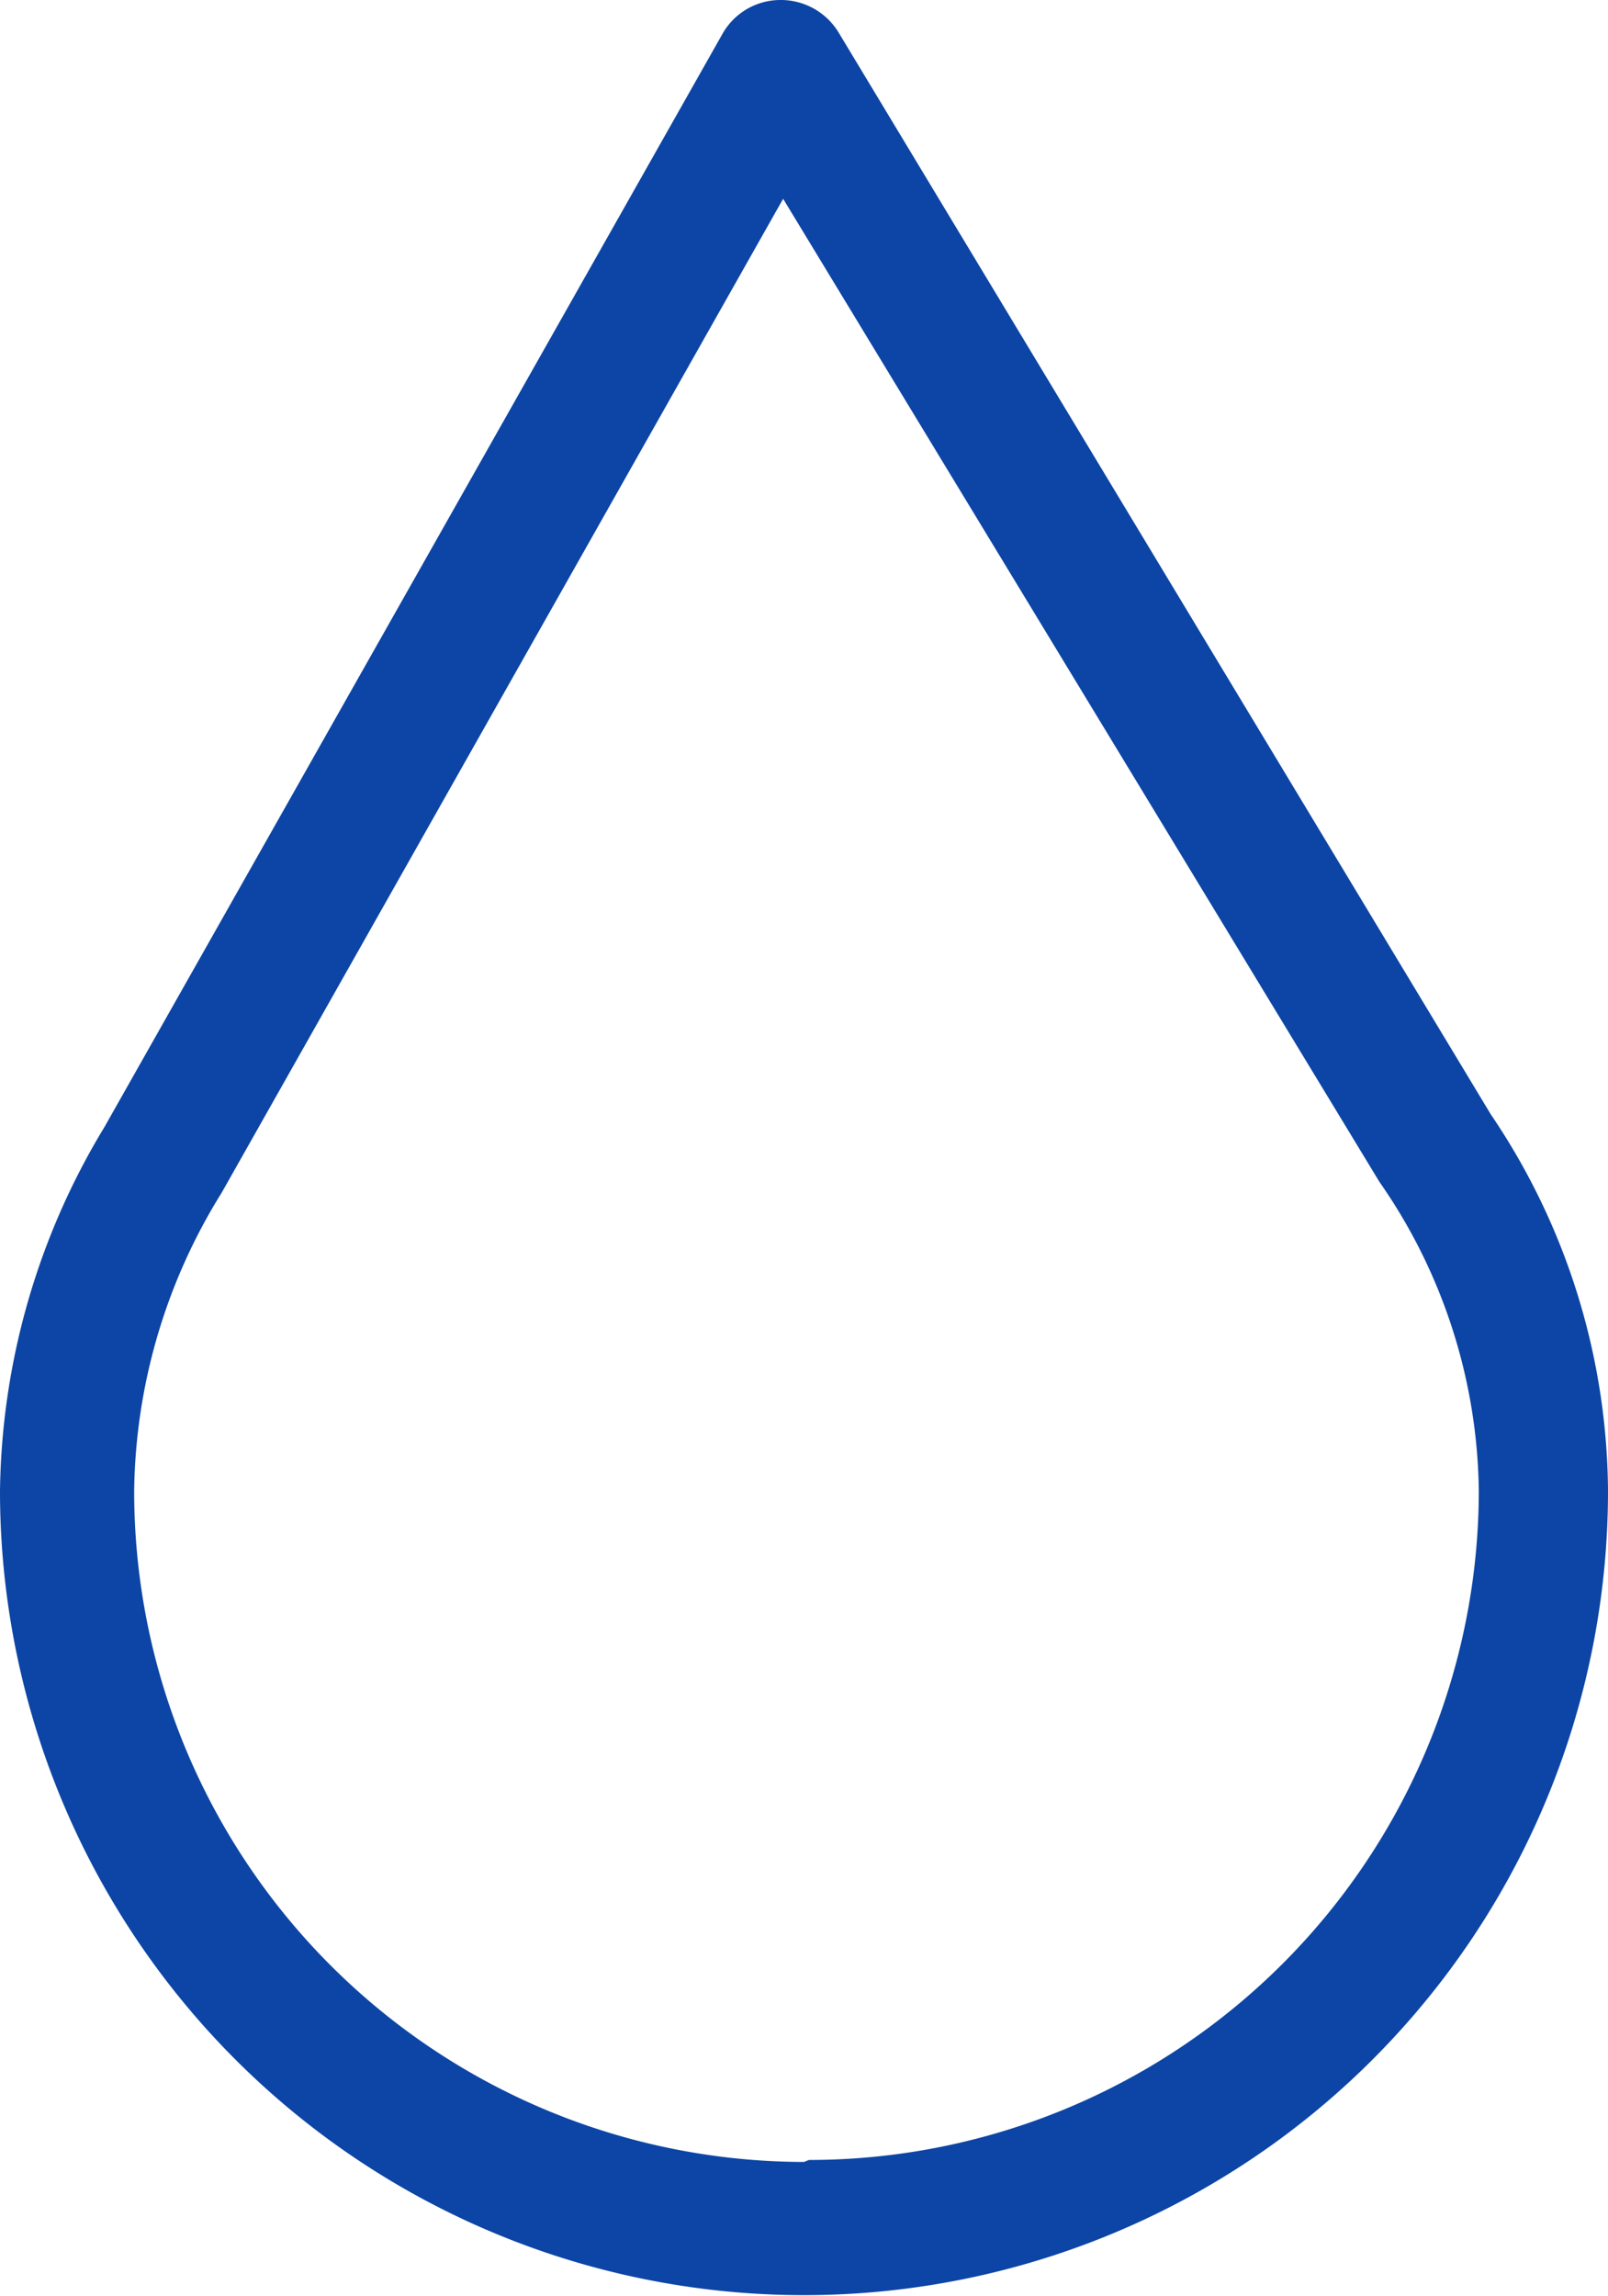
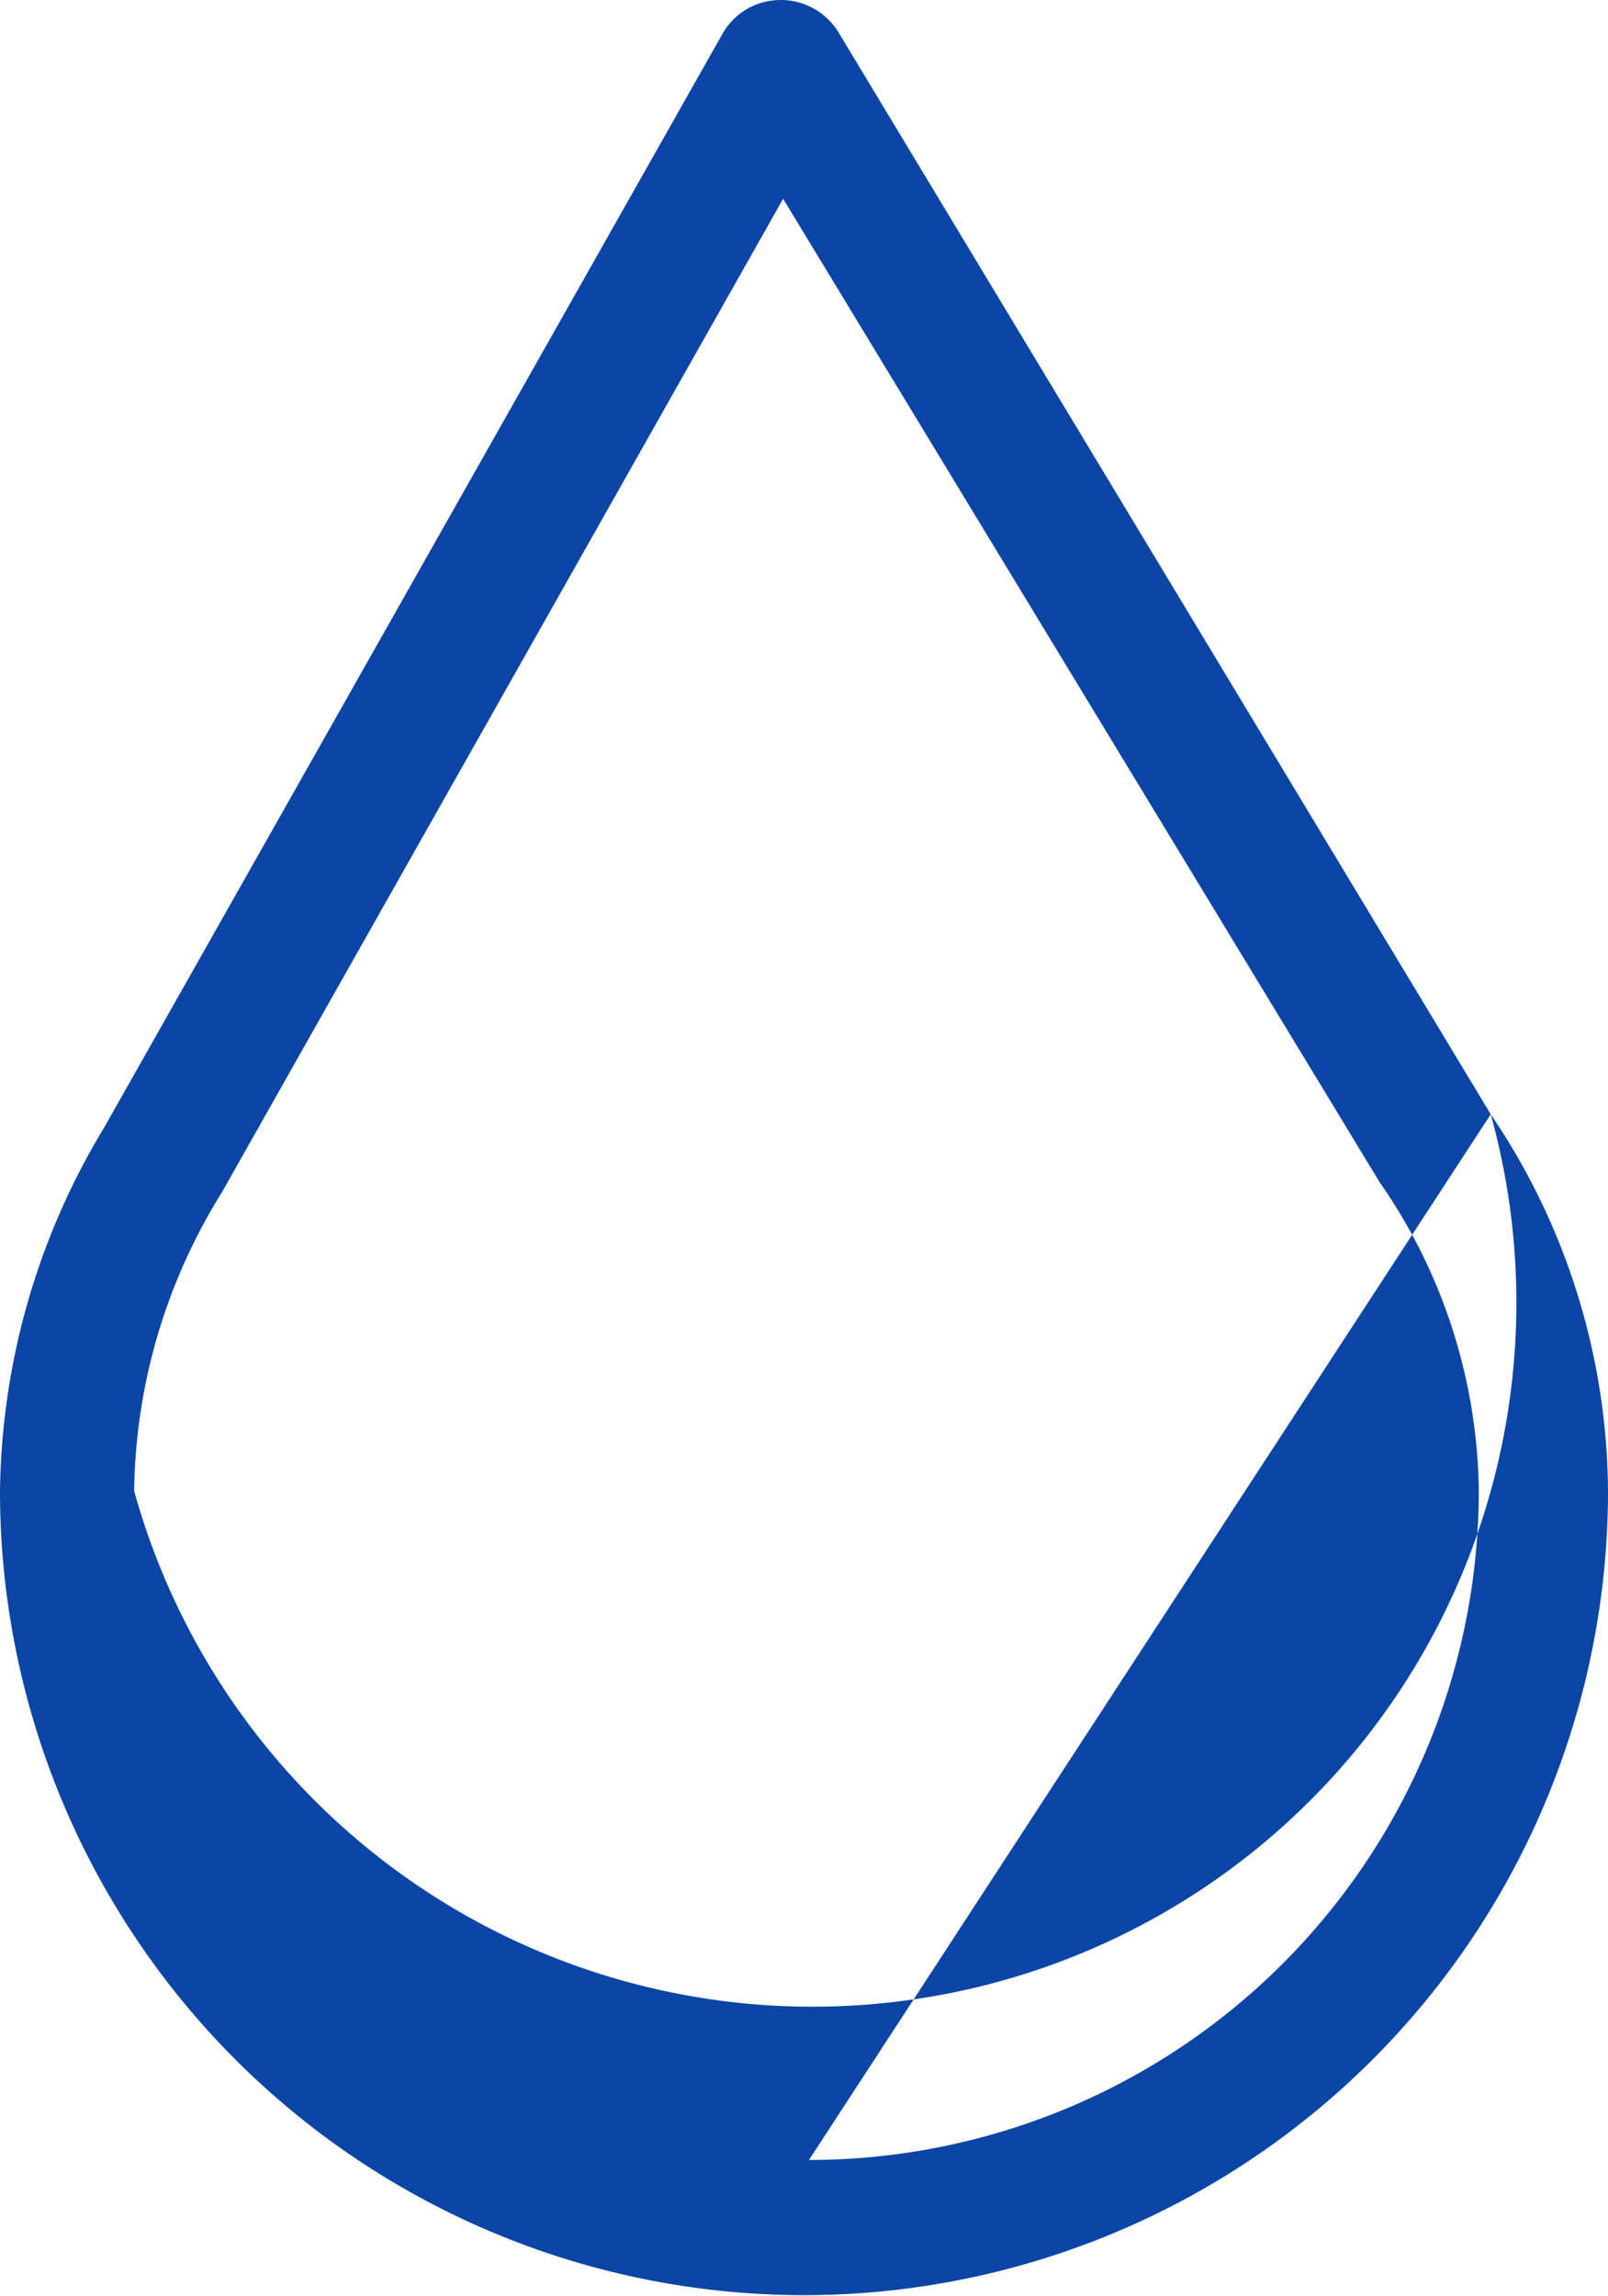
<svg xmlns="http://www.w3.org/2000/svg" viewBox="0 0 16.18 23.1">
  <defs>
    <style>.cls-1{fill:#0c45a5;}</style>
  </defs>
  <g id="Capa_2" data-name="Capa 2">
    <g id="_1-design" data-name="1-design">
-       <path class="cls-1" d="M15,11.21,8.44.33A.68.68,0,0,0,7.85,0a.67.67,0,0,0-.58.34l-6.22,11A7.22,7.22,0,0,0,0,15a8.09,8.09,0,0,0,16.18,0A6.82,6.82,0,0,0,15,11.21ZM8.09,21.75A6.75,6.75,0,0,1,1.35,15,5.8,5.8,0,0,1,2.23,12L7.88,2l6,9.89a5.54,5.54,0,0,1,1,3.11,6.74,6.74,0,0,1-6.74,6.73Z" />
+       <path class="cls-1" d="M15,11.21,8.44.33A.68.68,0,0,0,7.85,0a.67.67,0,0,0-.58.34l-6.22,11A7.22,7.22,0,0,0,0,15a8.09,8.09,0,0,0,16.18,0A6.82,6.82,0,0,0,15,11.21ZA6.75,6.75,0,0,1,1.35,15,5.8,5.8,0,0,1,2.23,12L7.88,2l6,9.89a5.54,5.54,0,0,1,1,3.11,6.74,6.74,0,0,1-6.74,6.73Z" />
    </g>
  </g>
</svg>